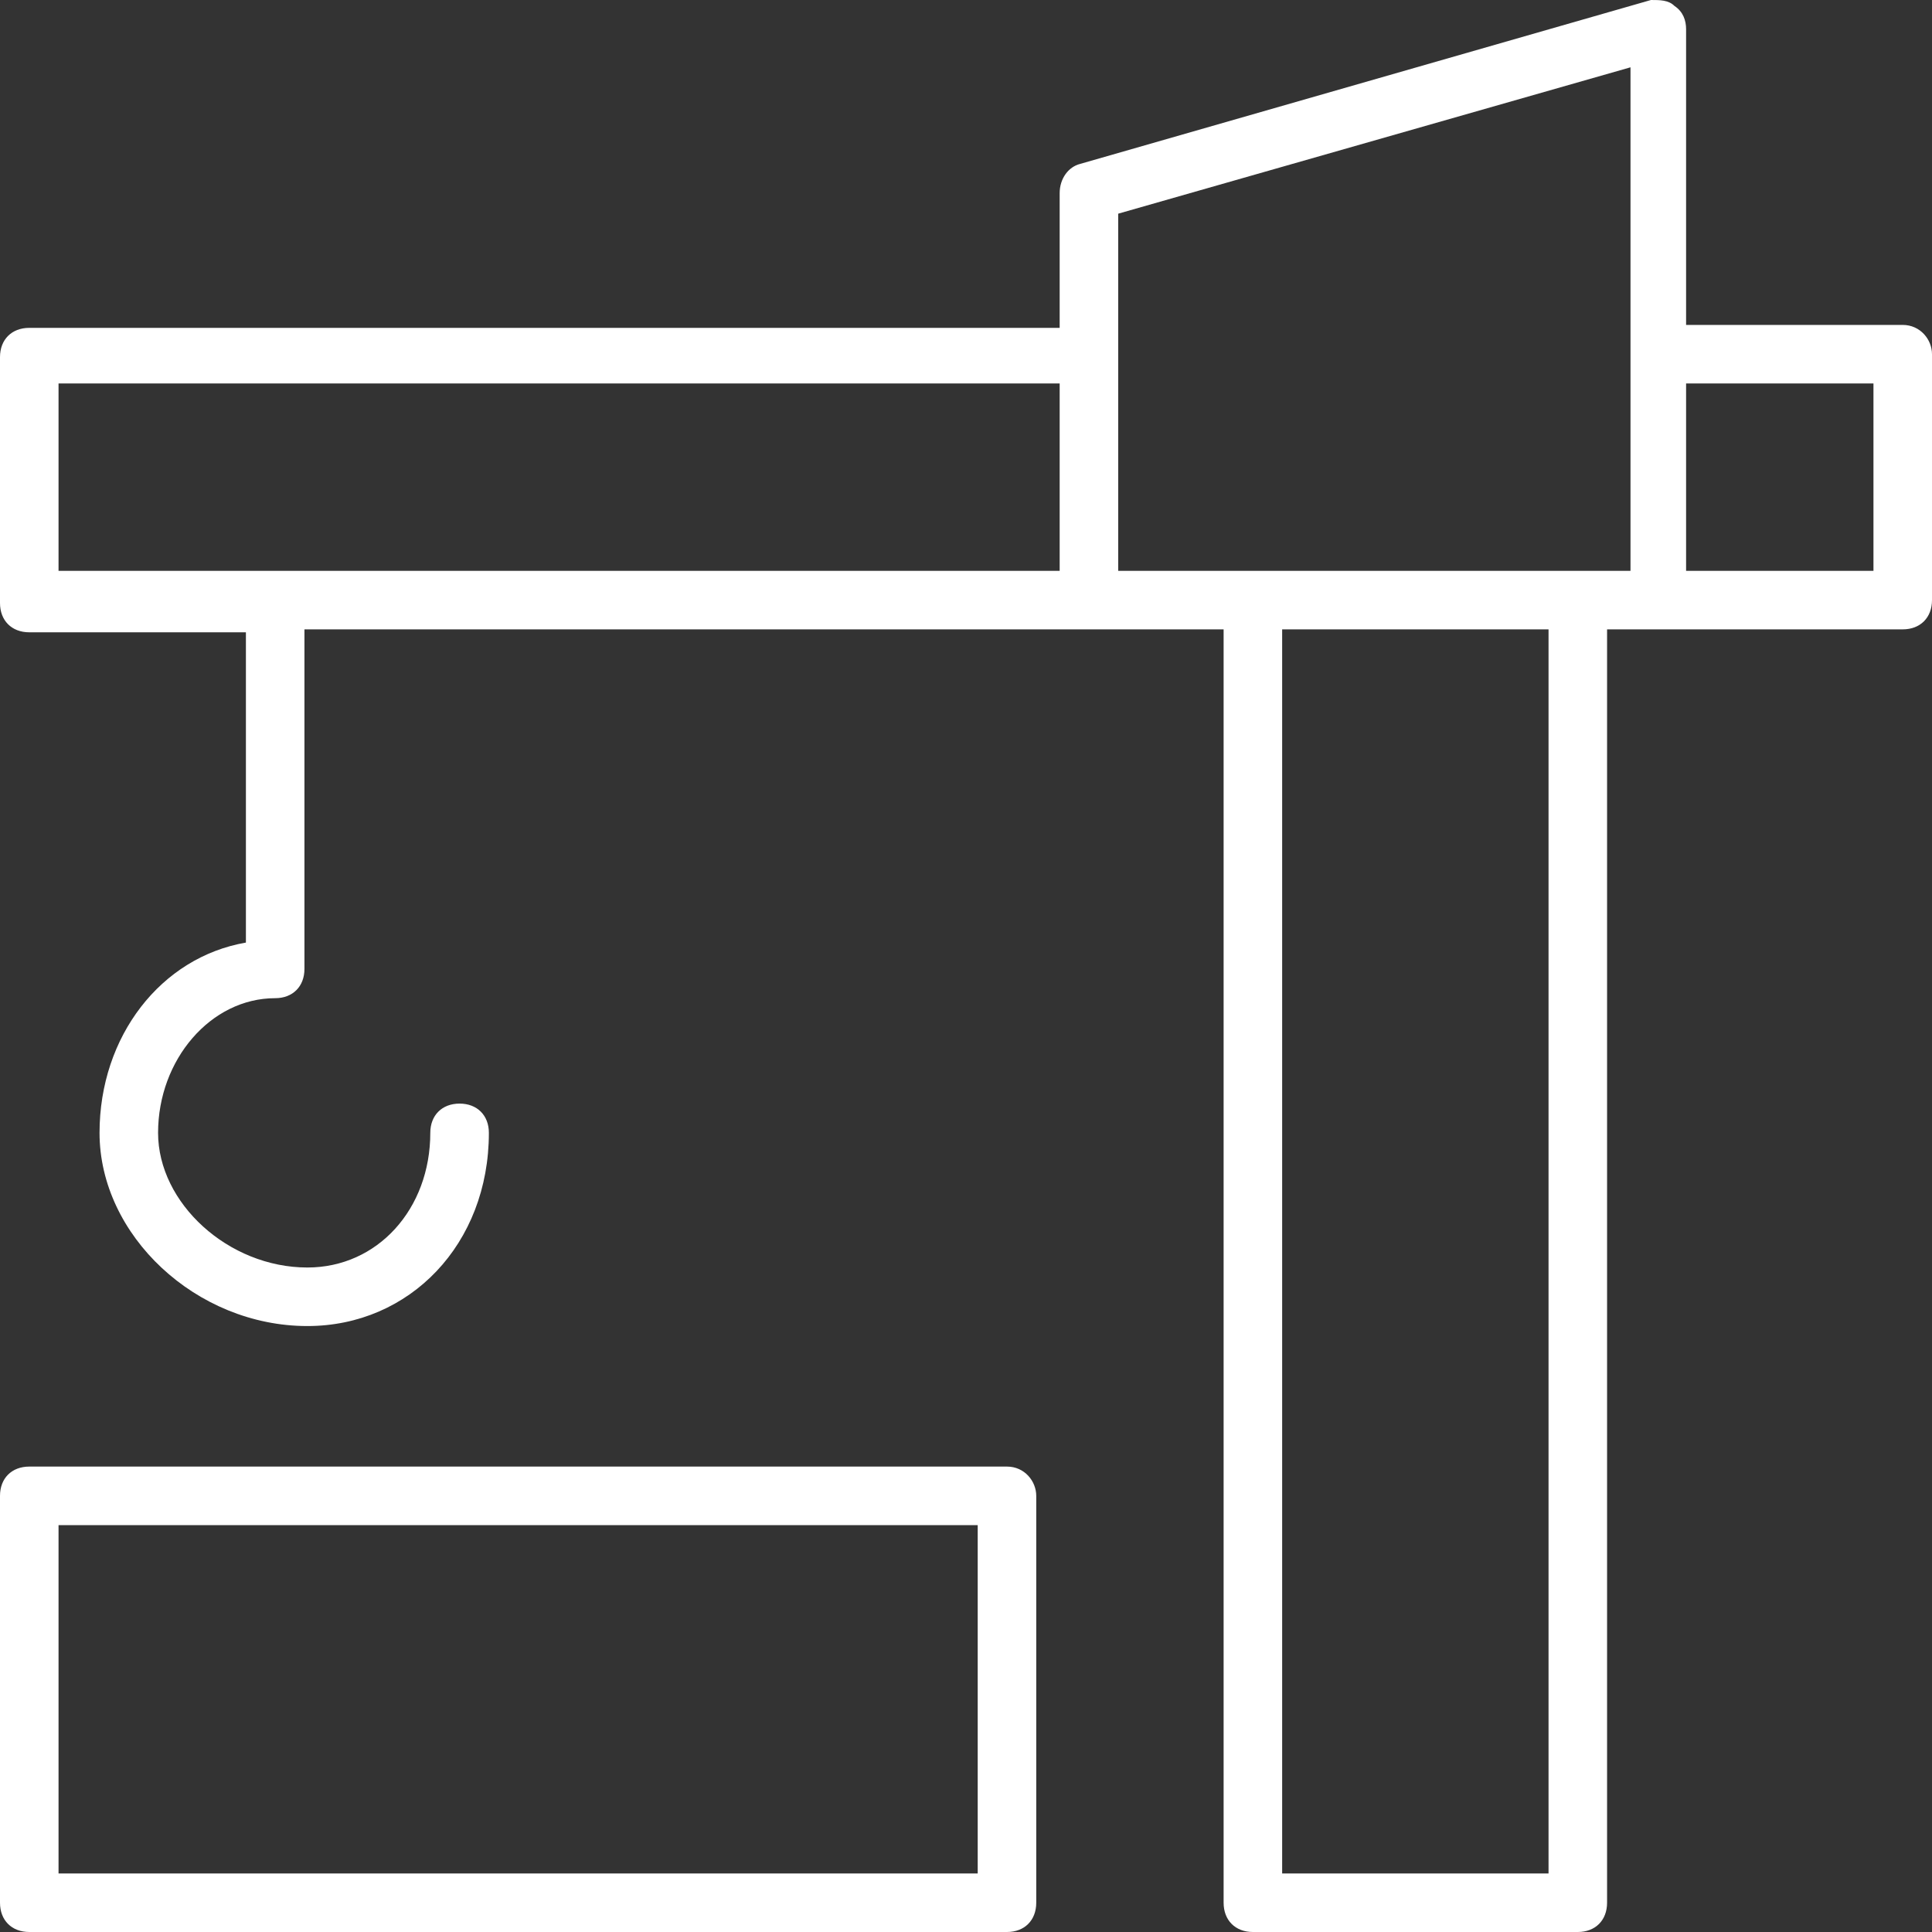
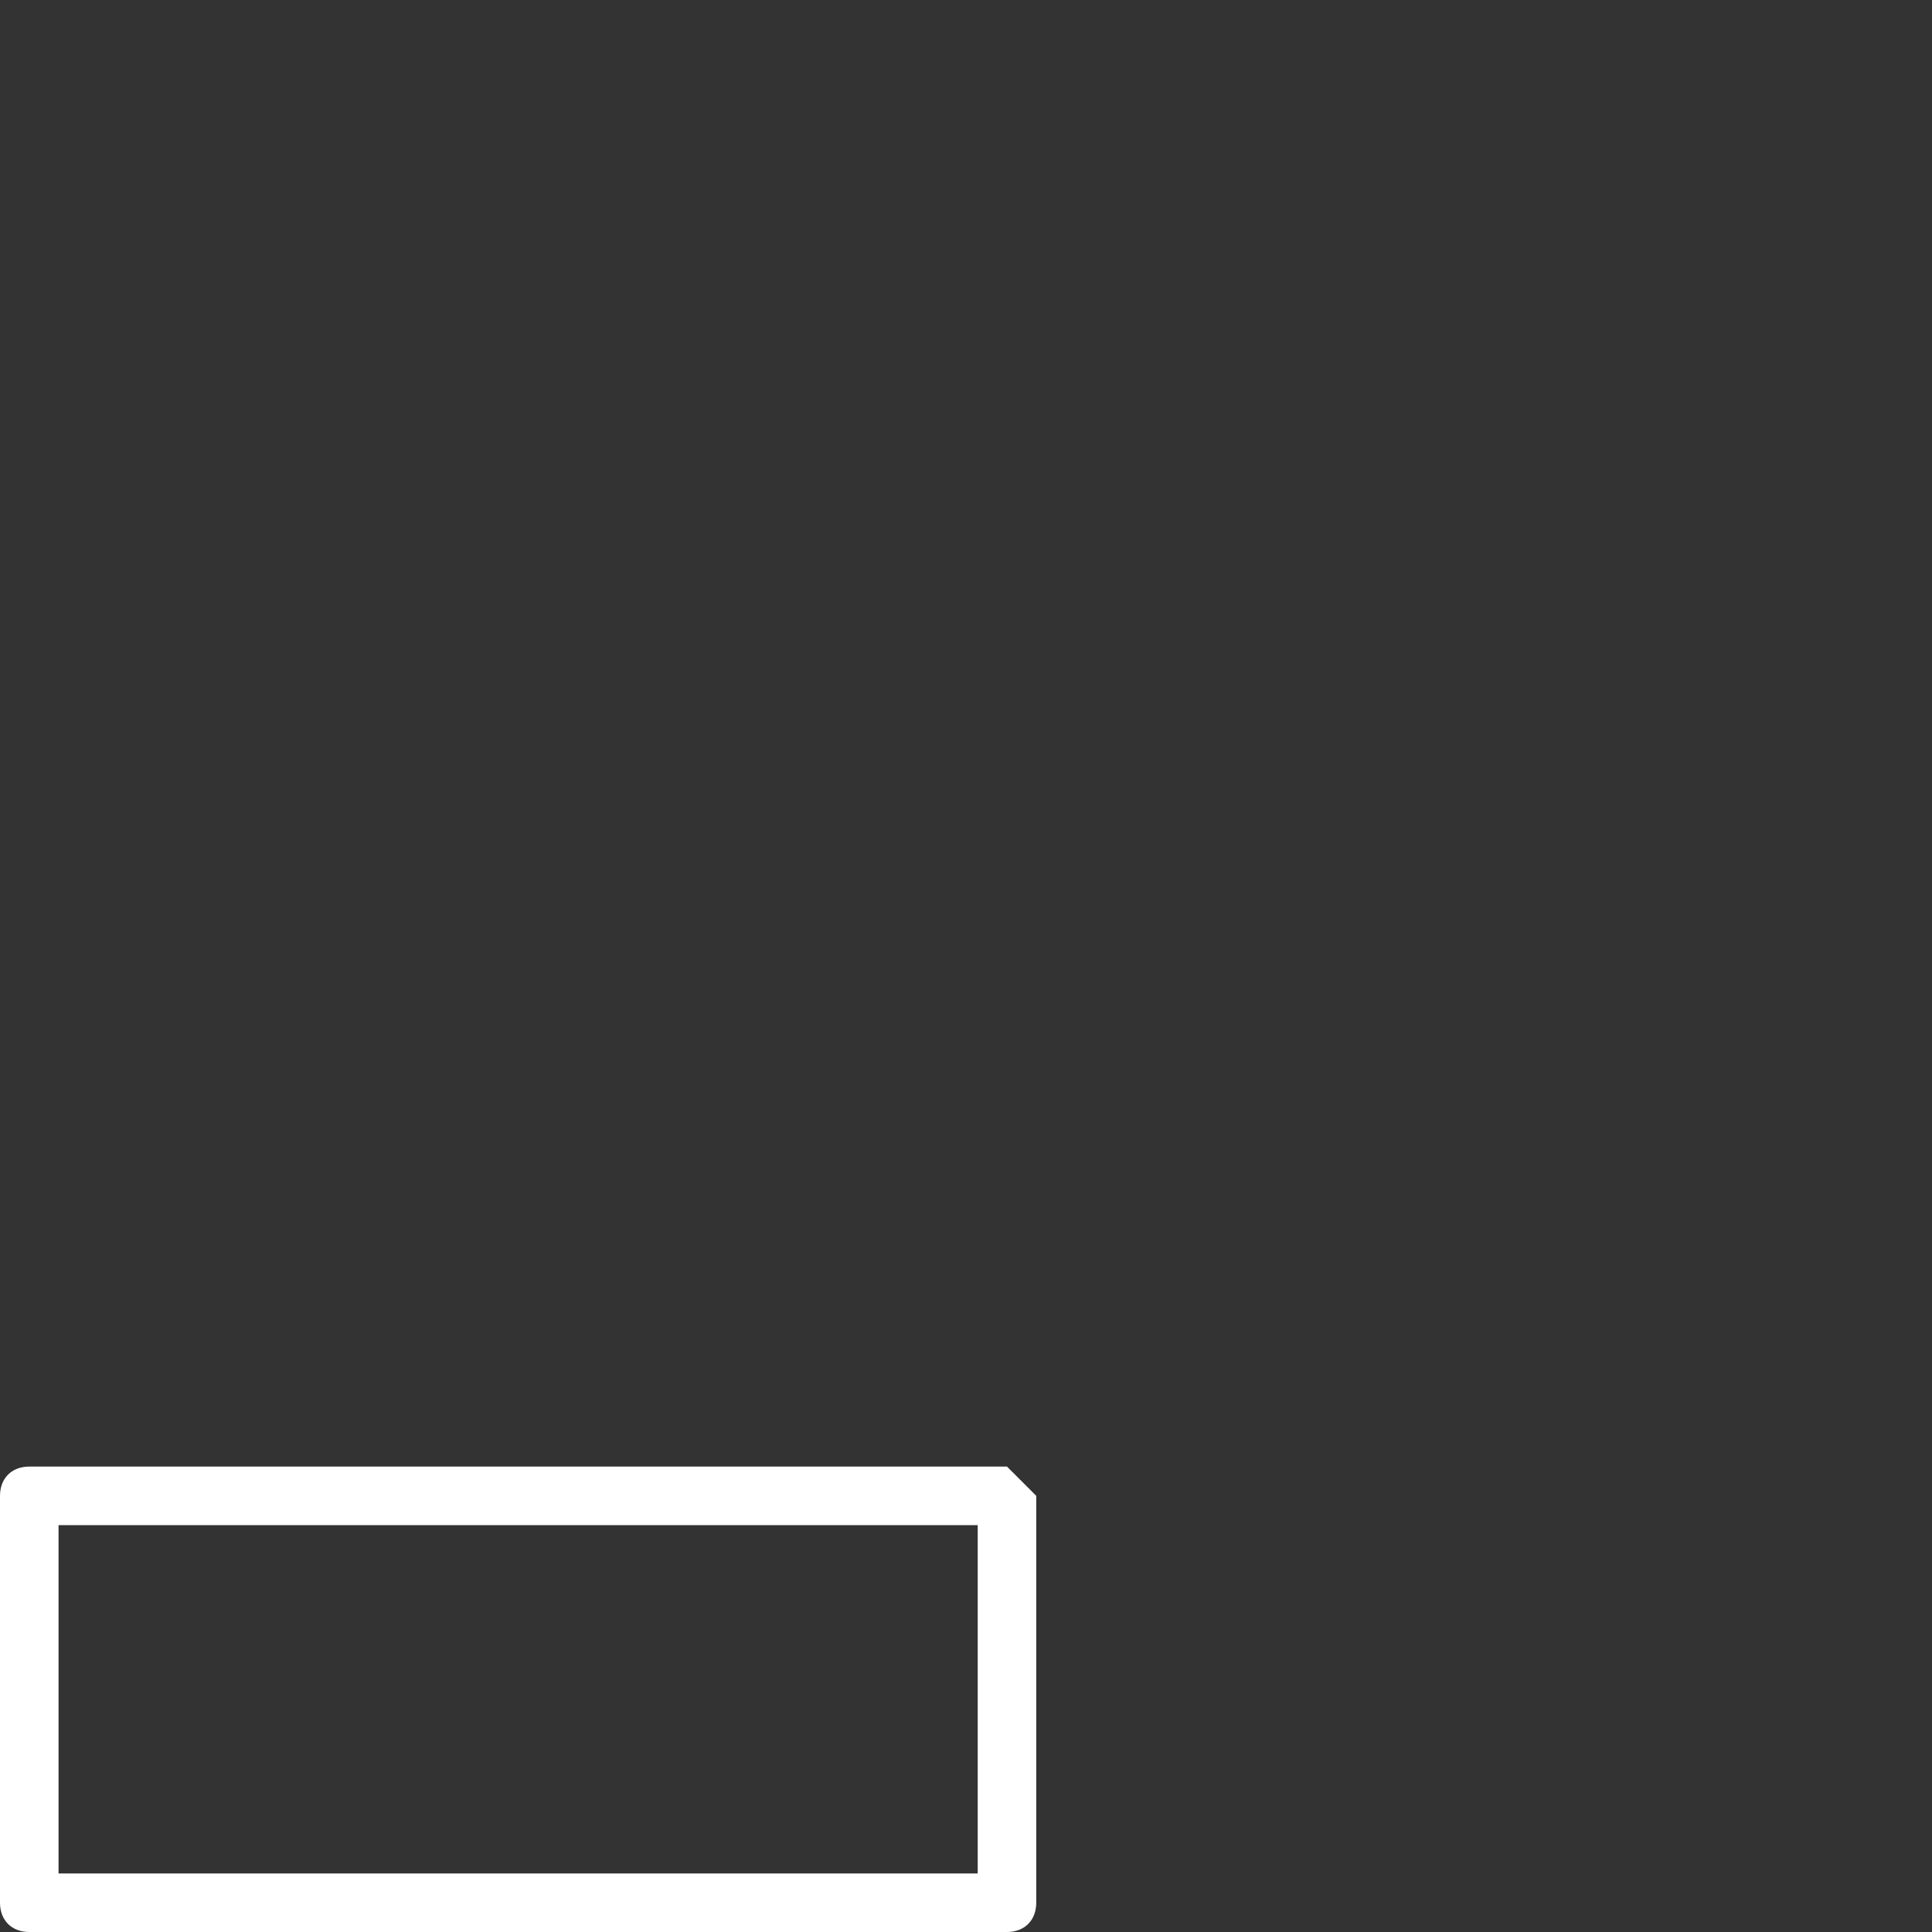
<svg xmlns="http://www.w3.org/2000/svg" width="50" height="50" viewBox="0 0 50 50" fill="none">
  <rect x="0" y="0" width="50" height="50" fill="#333333" stroke="none" />
-   <path d="M49.242 8.409H43.636V0.758C43.636 0.53 43.561 0.303 43.333 0.152C43.182 0 42.955 0 42.727 0L27.954 4.242C27.651 4.318 27.424 4.621 27.424 5V8.485H0.758C0.303 8.485 0 8.788 0 9.242V15.606C0 16.061 0.303 16.364 0.758 16.364H6.364V24.394C4.167 24.773 2.576 26.818 2.576 29.318C2.576 31.97 5.076 34.318 7.955 34.318C10.606 34.318 12.652 32.197 12.652 29.318C12.652 28.864 12.348 28.561 11.894 28.561C11.439 28.561 11.136 28.864 11.136 29.318C11.136 31.288 9.773 32.803 7.955 32.803C5.909 32.803 4.091 31.136 4.091 29.318C4.091 27.424 5.455 25.833 7.121 25.833C7.576 25.833 7.879 25.53 7.879 25.076V16.288H28.182H31.667V49.242C31.667 49.697 31.97 50 32.424 50H40.833C41.288 50 41.591 49.697 41.591 49.242V16.288H42.955H49.242C49.697 16.288 50 15.985 50 15.53V9.167C50 8.788 49.697 8.409 49.242 8.409ZM1.515 9.924H27.424V14.773H1.515V9.924ZM28.939 9.167V5.53L42.197 1.742V9.167V14.773H40.833H32.424H28.939V9.167V9.167ZM40.076 48.485H33.182V16.288H40.076V48.485ZM48.485 14.773H43.636V9.924H48.485V14.773Z" fill="white" />
-   <path d="M26.061 37.955H0.758C0.303 37.955 0 38.258 0 38.712V49.242C0 49.697 0.303 50 0.758 50H26.061C26.515 50 26.818 49.697 26.818 49.242V38.712C26.818 38.333 26.515 37.955 26.061 37.955ZM25.303 48.485H1.515V39.47H25.303V48.485Z" fill="white" />
+   <path d="M26.061 37.955H0.758C0.303 37.955 0 38.258 0 38.712V49.242C0 49.697 0.303 50 0.758 50H26.061C26.515 50 26.818 49.697 26.818 49.242V38.712ZM25.303 48.485H1.515V39.47H25.303V48.485Z" fill="white" />
</svg>